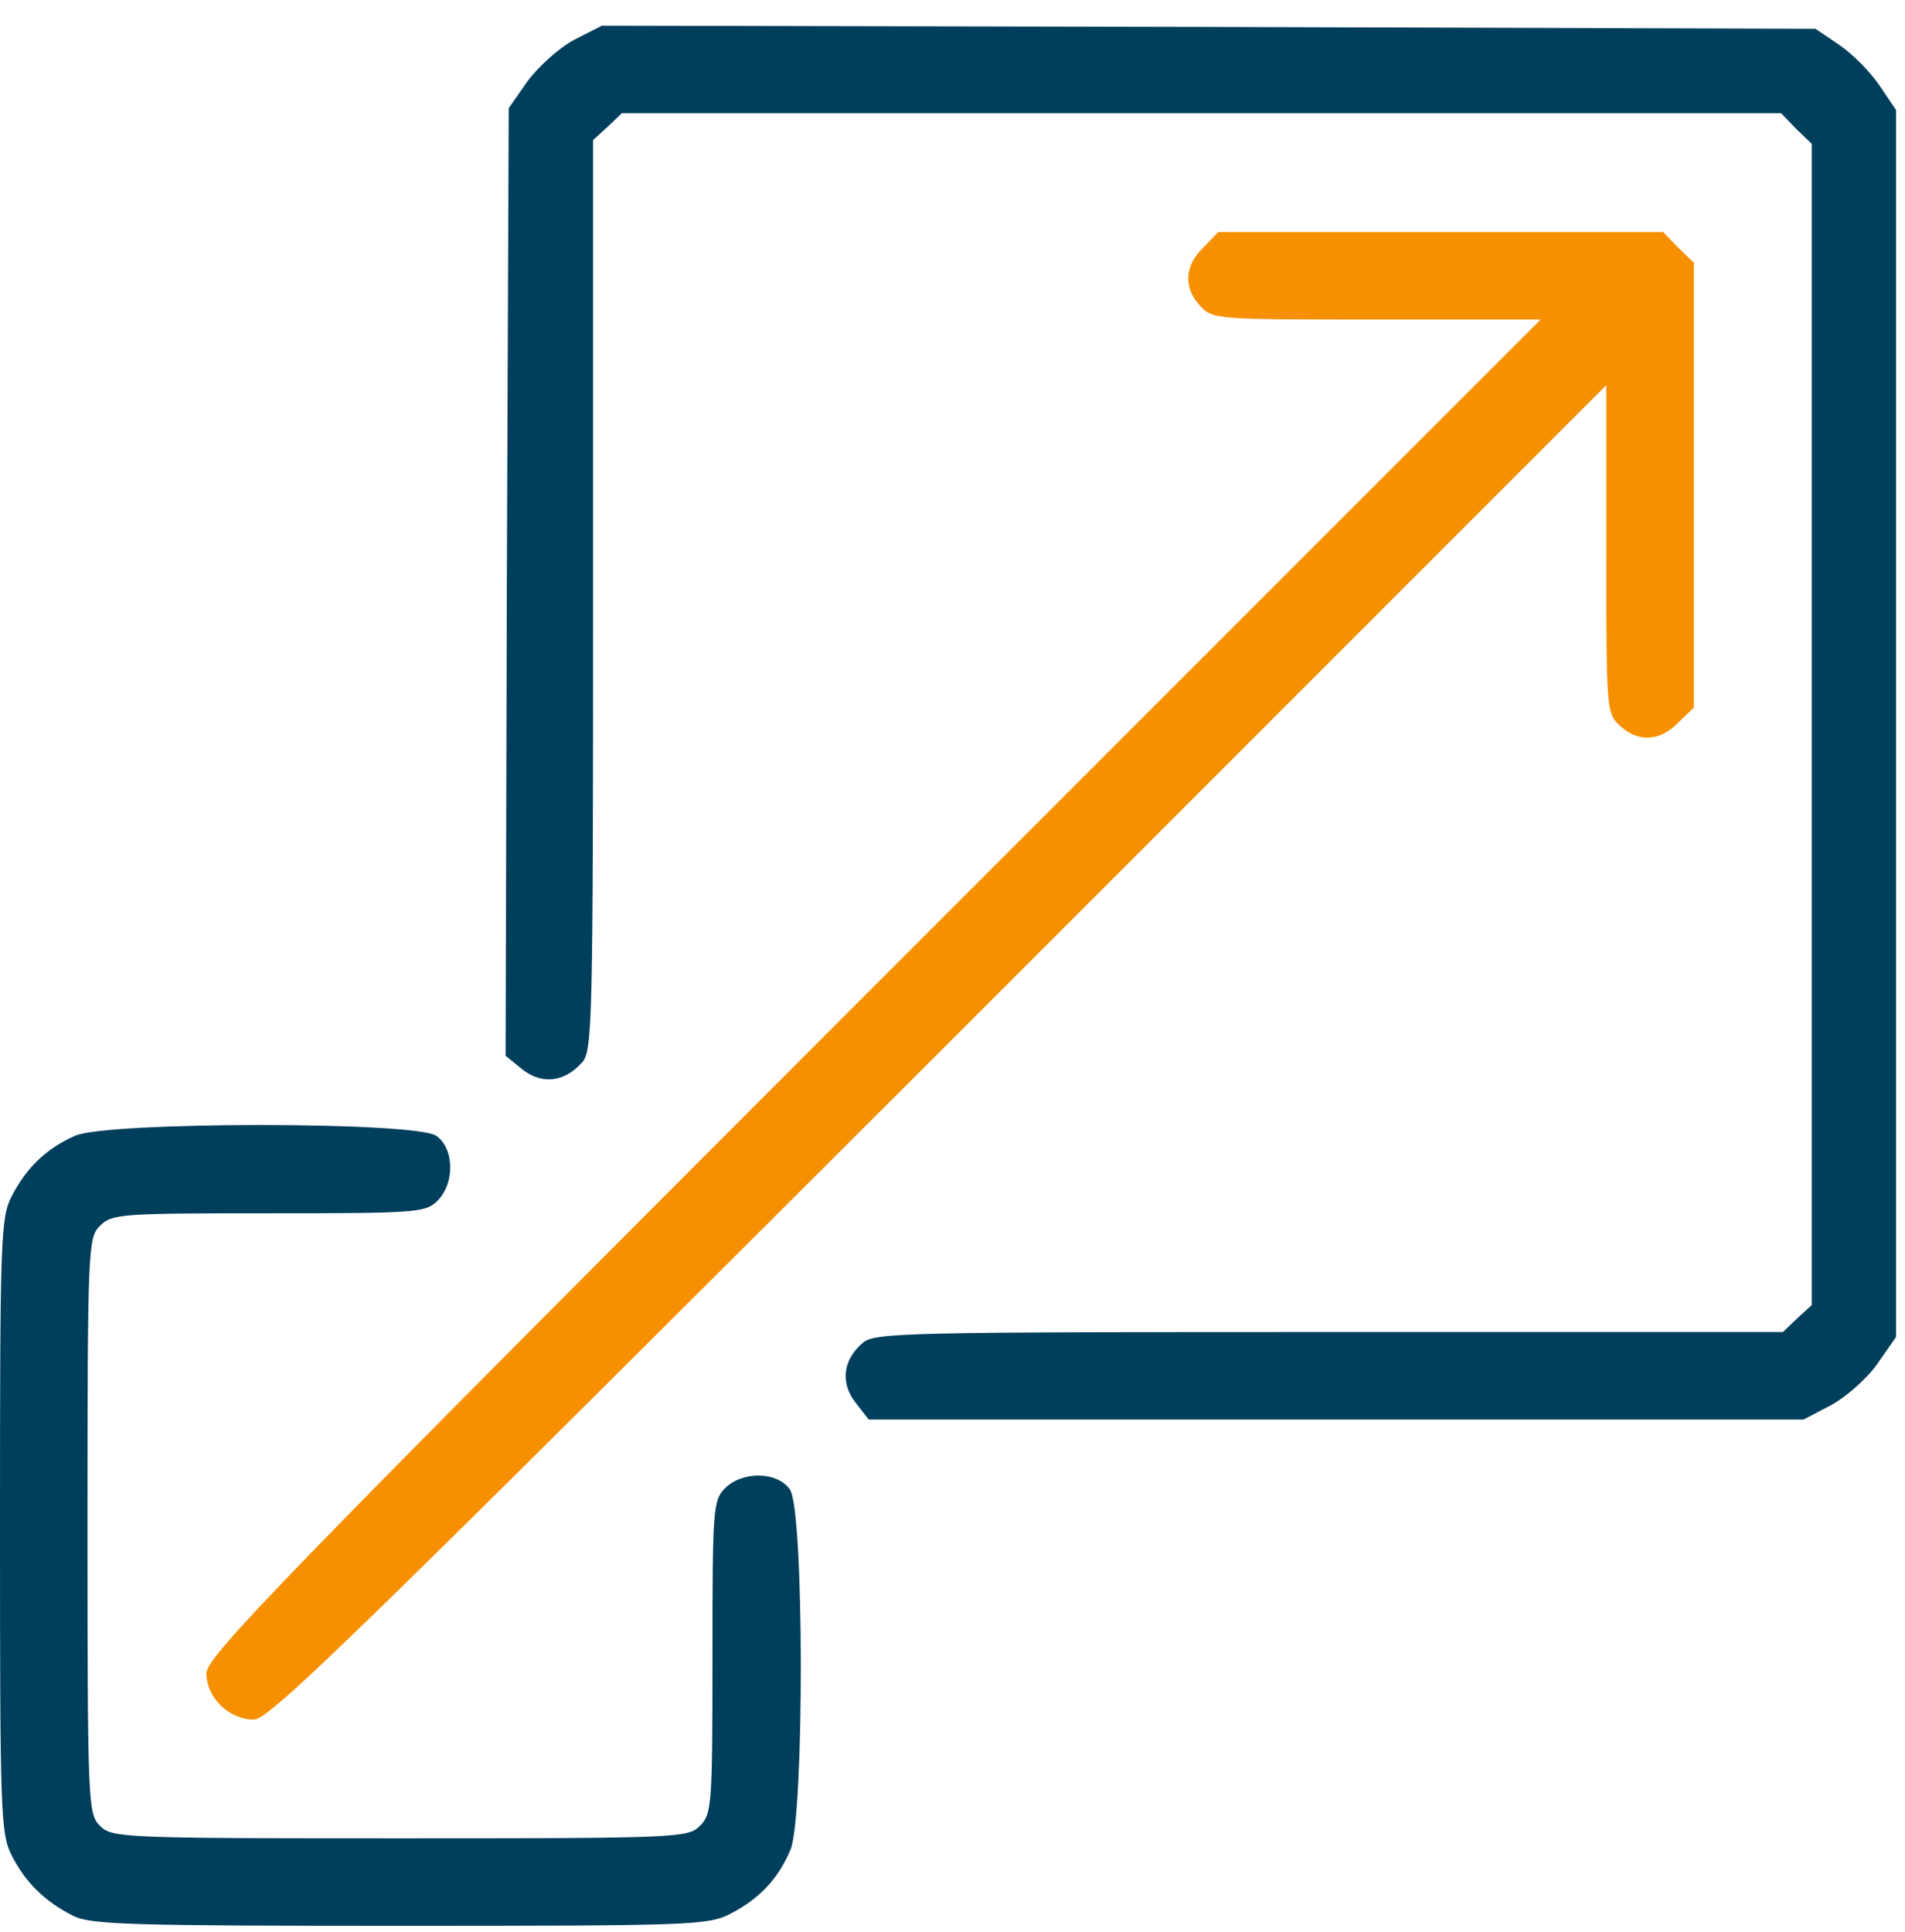
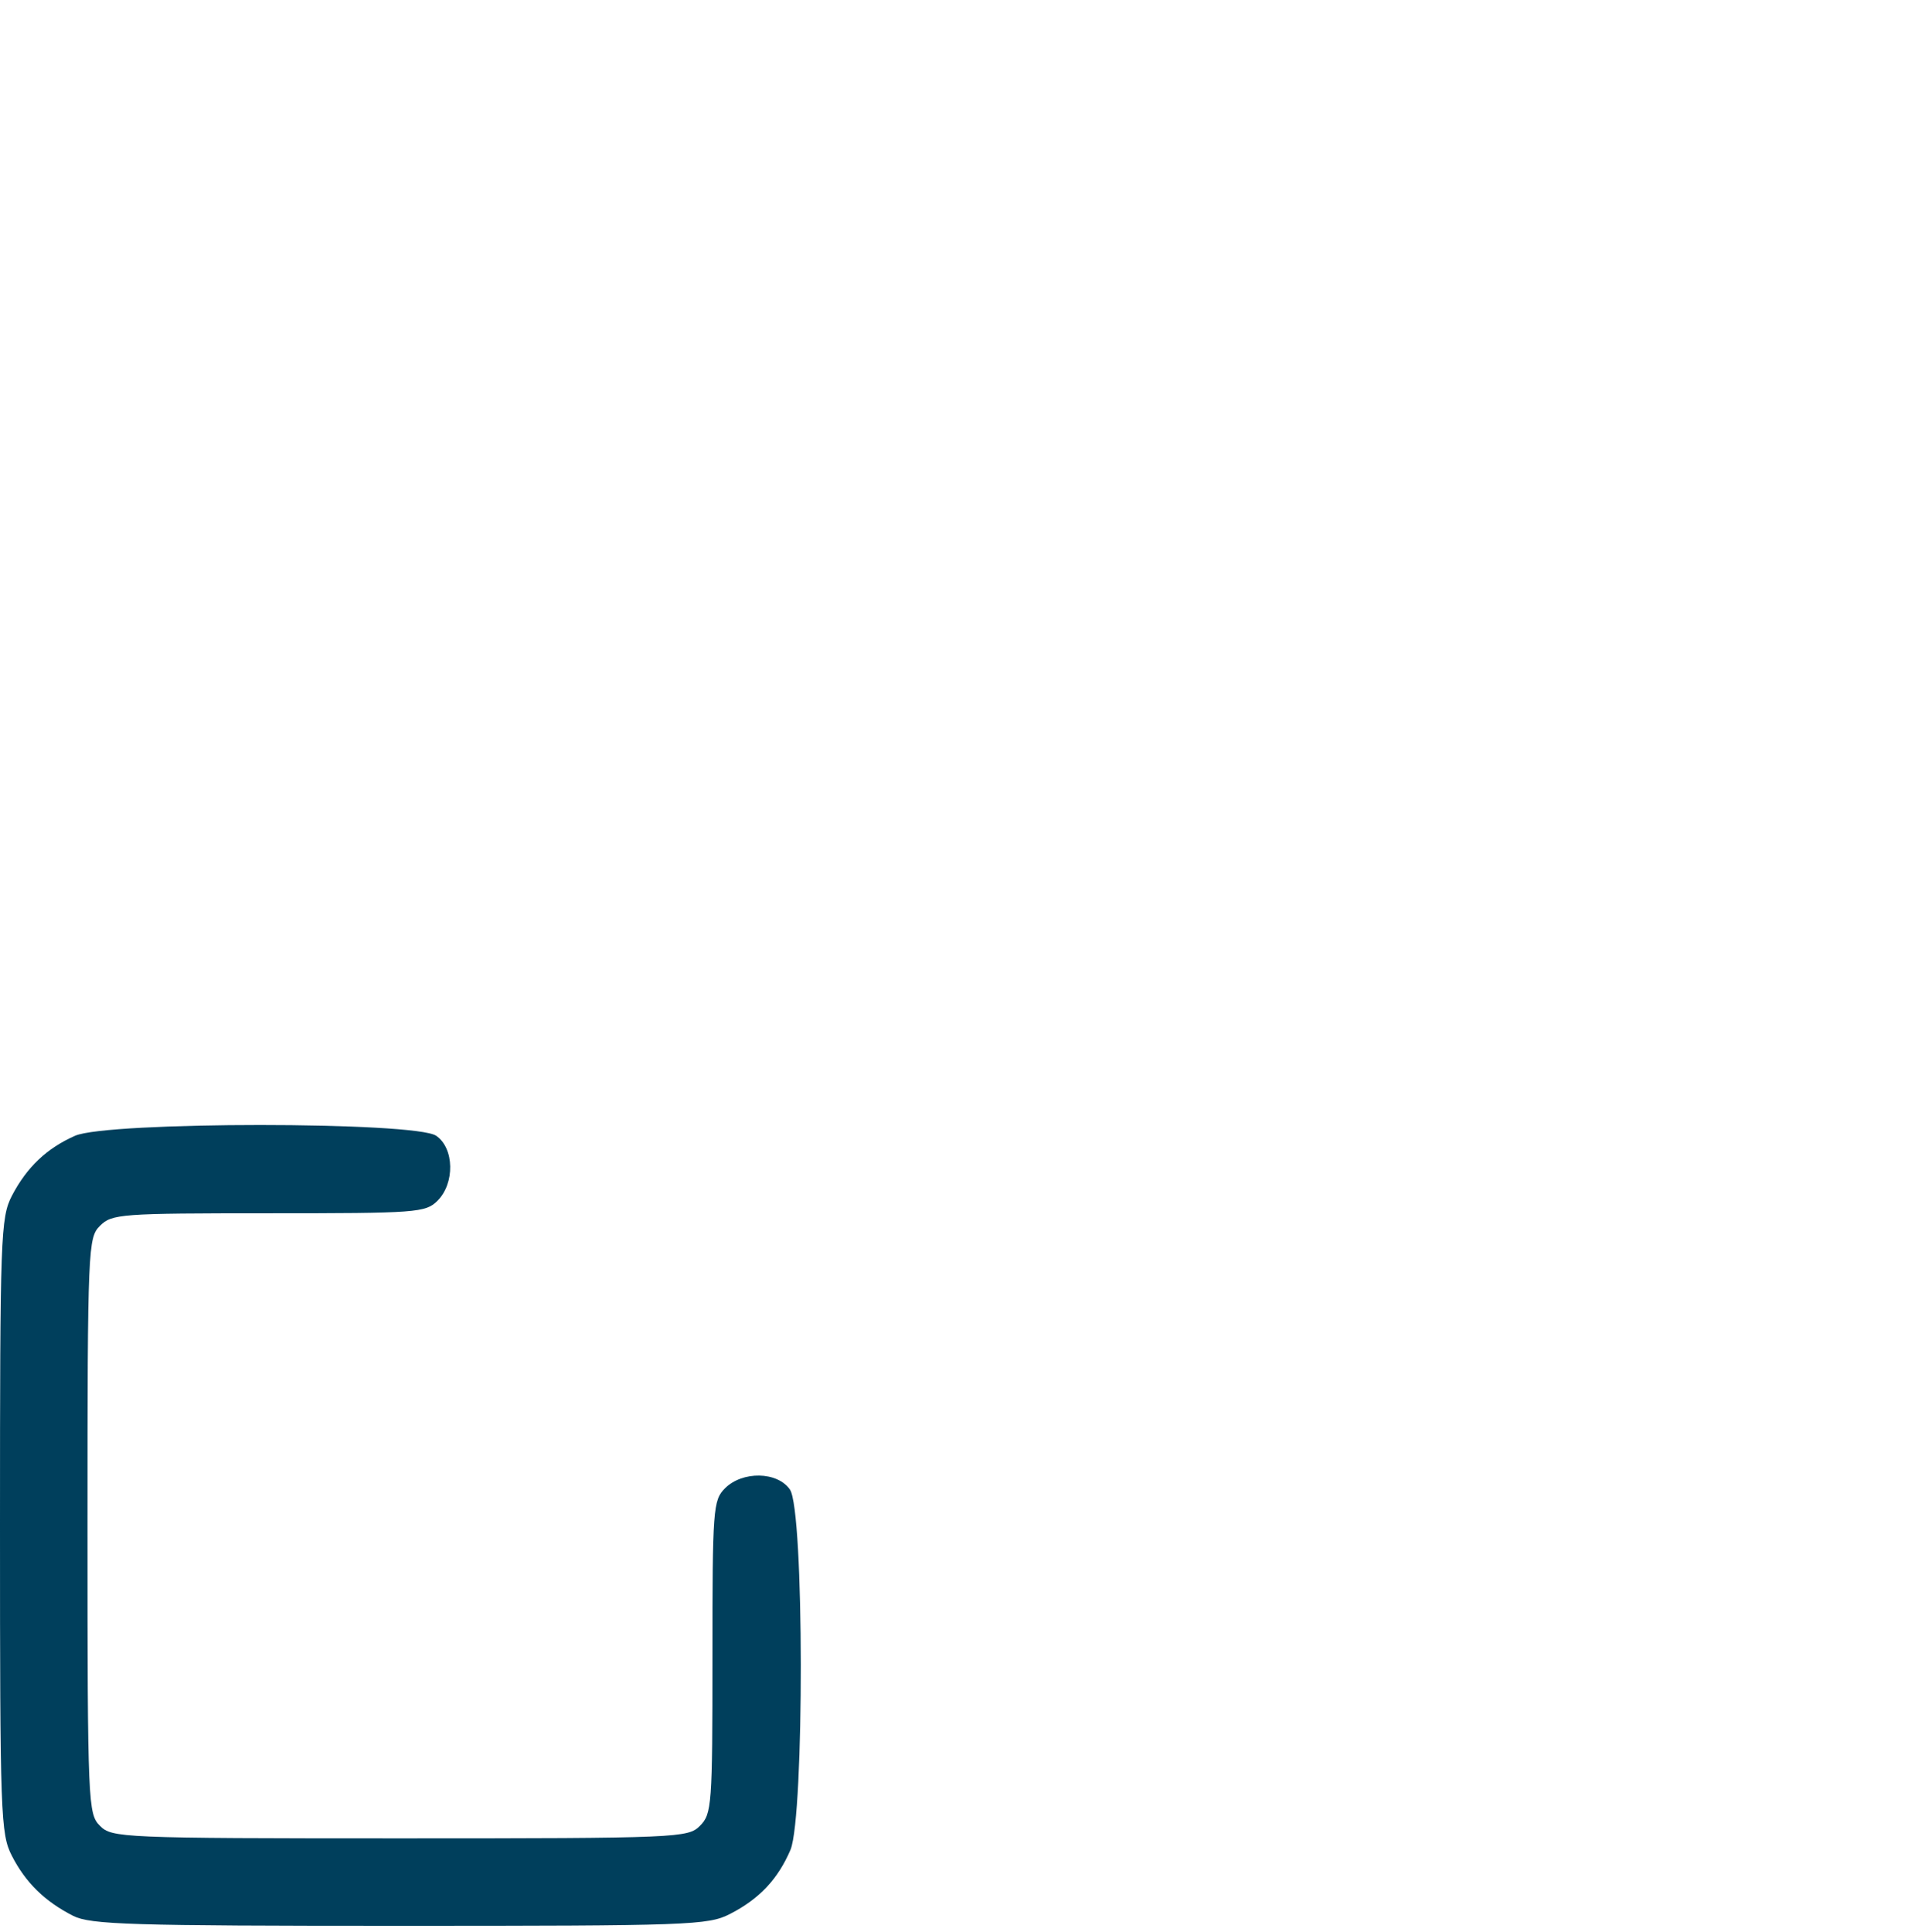
<svg xmlns="http://www.w3.org/2000/svg" width="71" height="72" viewBox="0 0 71 72" fill="none">
-   <path d="M21.383 1.492C20.823 1.795 20.055 2.494 19.659 3.03L18.96 4.031L18.89 21.686L18.844 39.341L19.473 39.853C20.218 40.436 21.056 40.319 21.709 39.574C22.081 39.131 22.105 37.967 22.105 22.175V5.219L22.64 4.73L23.176 4.218H44.79H66.382L66.941 4.8L67.523 5.359V26.997V48.634L66.987 49.123L66.451 49.636H49.542C33.773 49.636 32.609 49.659 32.166 50.032C31.421 50.66 31.305 51.522 31.887 52.268L32.376 52.897H49.798H67.22L68.245 52.361C68.804 52.058 69.596 51.359 69.968 50.824L70.667 49.822V26.973V4.101L70.038 3.169C69.689 2.657 69.013 1.982 68.524 1.655L67.662 1.073L45.047 1.003L22.431 0.957L21.383 1.492Z" fill="#003F5C" />
-   <path d="M44.845 9.228C44.146 9.904 44.1 10.719 44.728 11.394C45.194 11.907 45.334 11.907 51.32 11.907H57.422L32.547 36.782C10.374 58.955 7.695 61.727 7.695 62.355C7.695 63.264 8.534 64.079 9.465 64.079C10.048 64.079 13.332 60.865 34.993 39.227L59.868 14.352V20.454C59.868 26.44 59.868 26.58 60.38 27.046C61.056 27.675 61.871 27.628 62.546 26.93L63.129 26.37V18.079V9.787L62.546 9.228L61.987 8.646H53.696H45.404L44.845 9.228Z" fill="#F69000" />
  <path d="M2.795 42.324C1.747 42.789 1.002 43.488 0.443 44.56C0.023 45.375 0 46.074 0 56.858C0 67.642 0.023 68.341 0.443 69.156C0.955 70.158 1.677 70.857 2.725 71.392C3.377 71.719 4.845 71.765 14.907 71.765C25.691 71.765 26.39 71.742 27.205 71.323C28.3 70.764 28.999 70.018 29.465 68.924C29.977 67.642 29.977 56.276 29.441 55.507C28.976 54.832 27.671 54.808 27.019 55.461C26.576 55.903 26.553 56.229 26.553 61.749C26.553 67.27 26.53 67.596 26.087 68.038C25.645 68.481 25.319 68.504 14.907 68.504C4.495 68.504 4.169 68.481 3.727 68.038C3.284 67.596 3.261 67.27 3.261 56.858C3.261 46.446 3.284 46.12 3.727 45.678C4.169 45.235 4.495 45.212 10.016 45.212C15.536 45.212 15.862 45.189 16.305 44.746C16.957 44.094 16.933 42.789 16.258 42.324C15.489 41.788 4.006 41.788 2.795 42.324Z" fill="#003F5C" />
</svg>